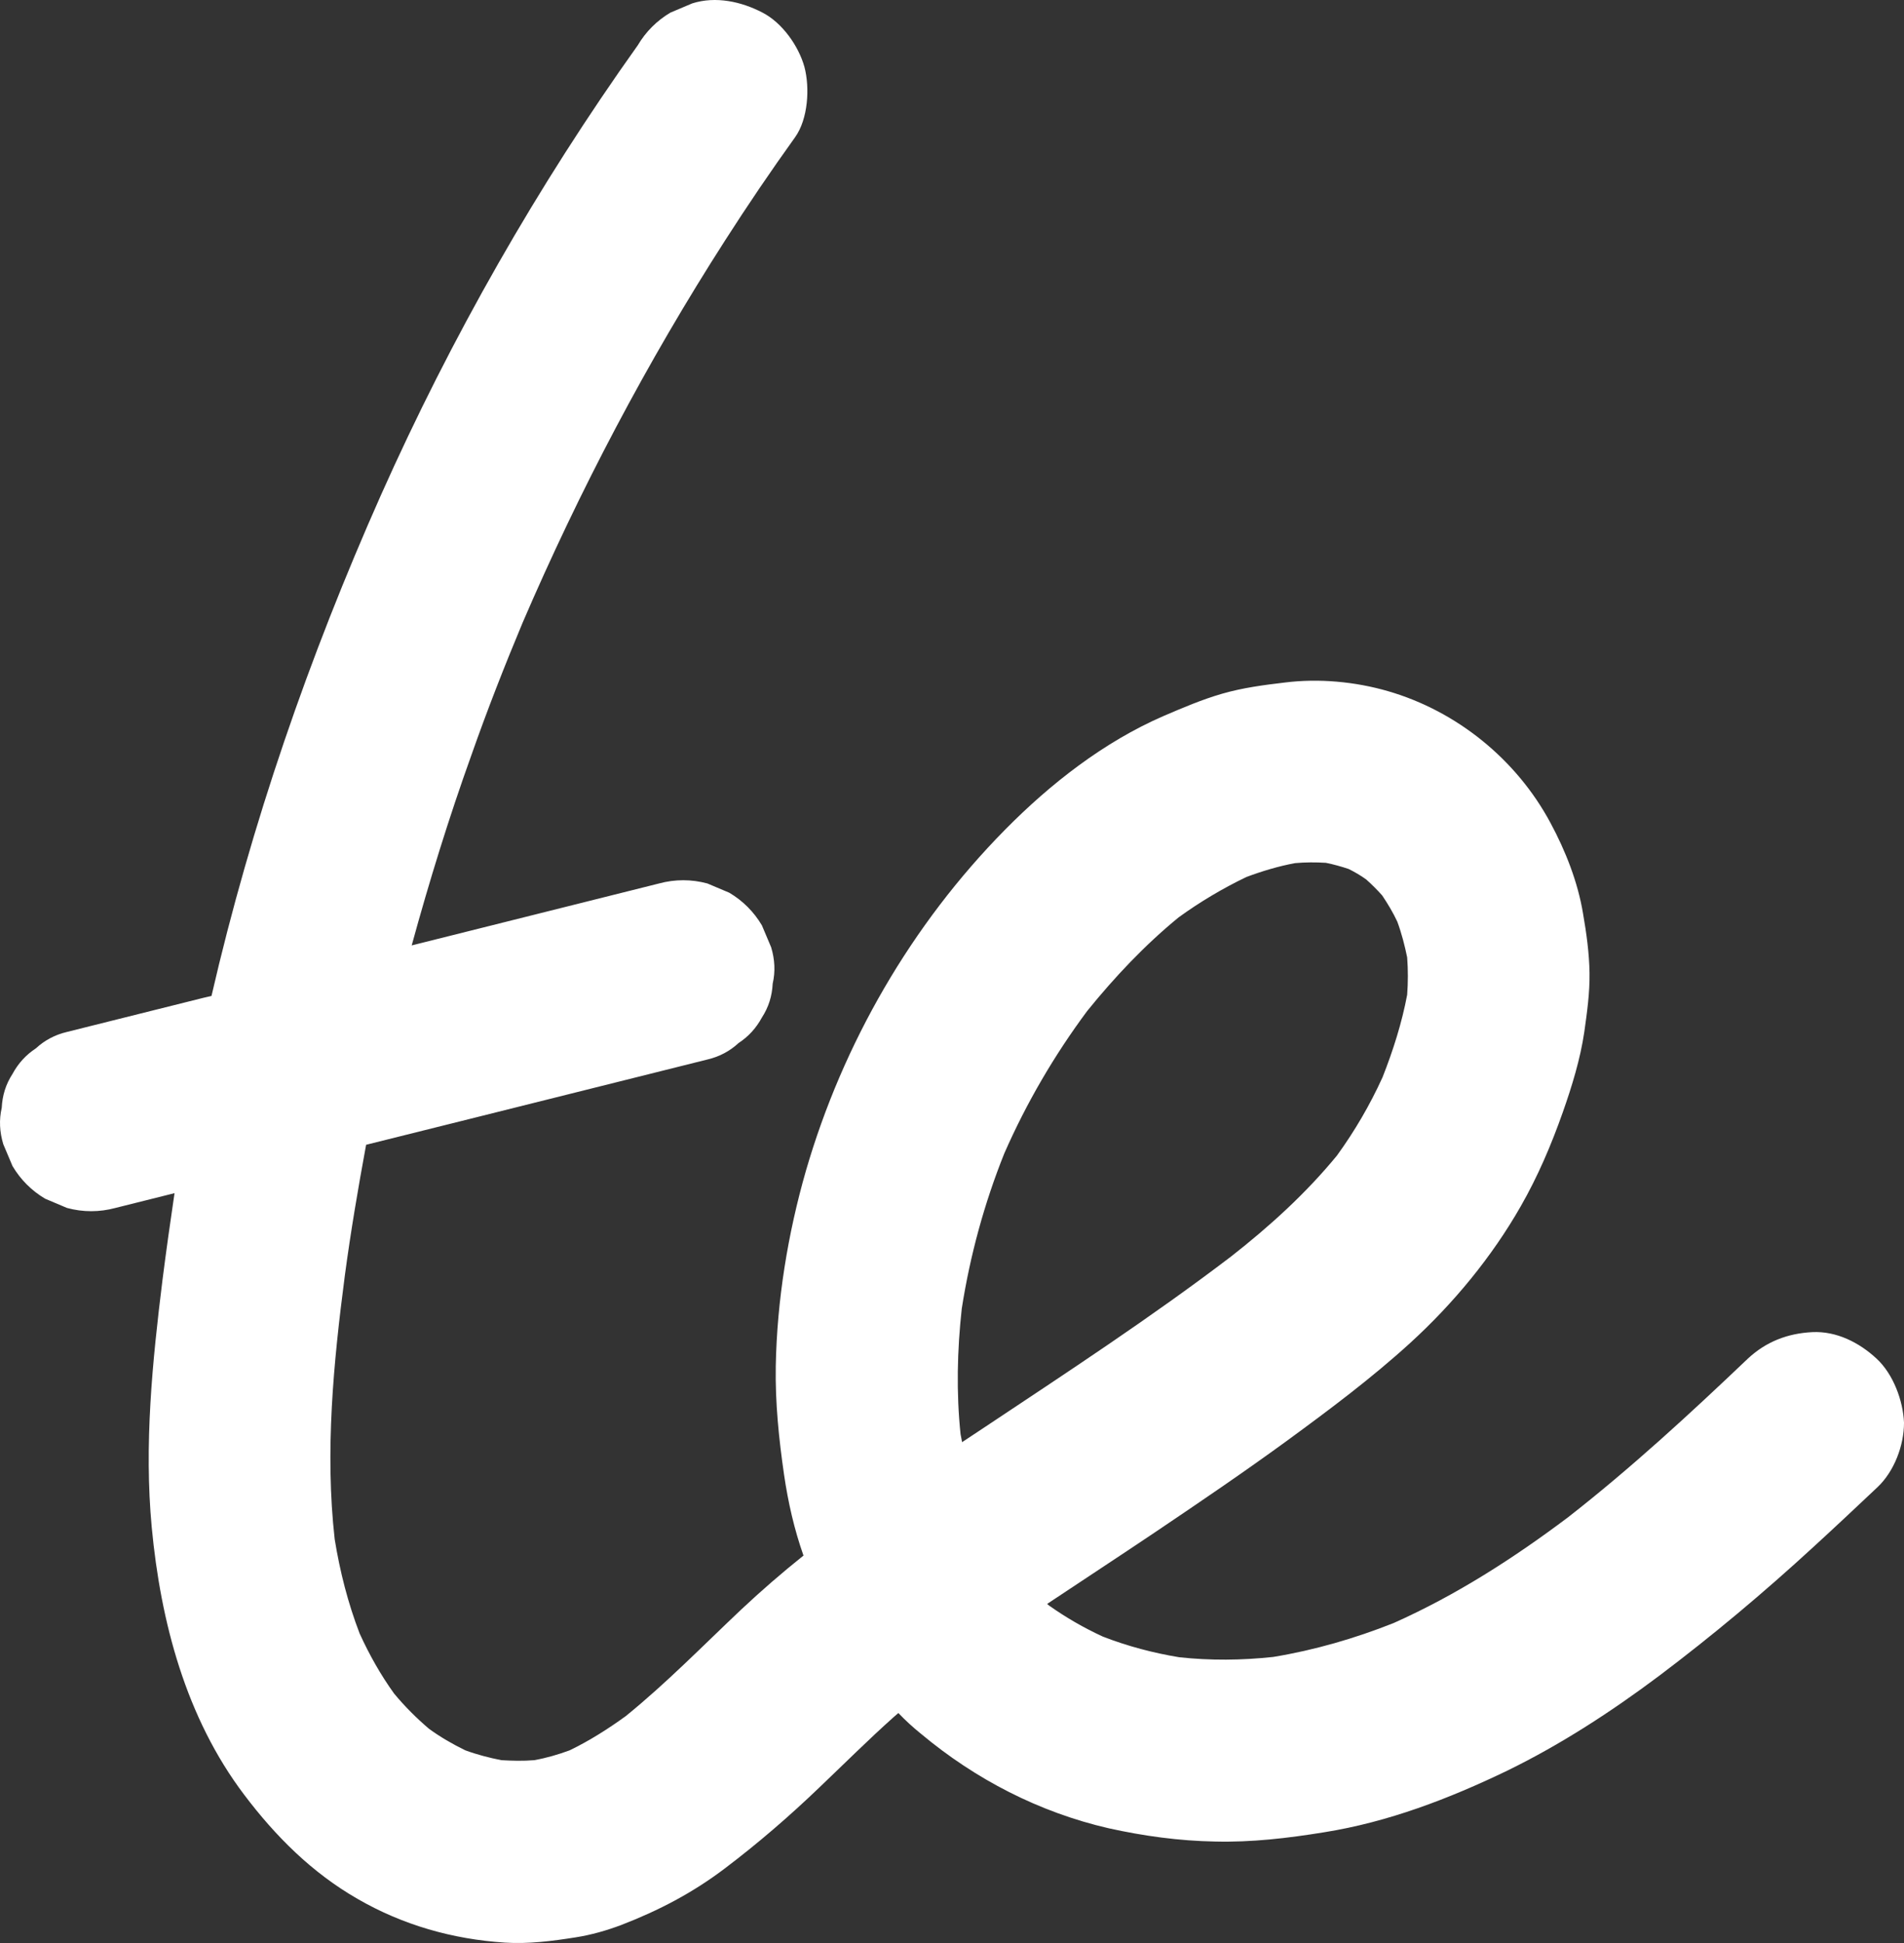
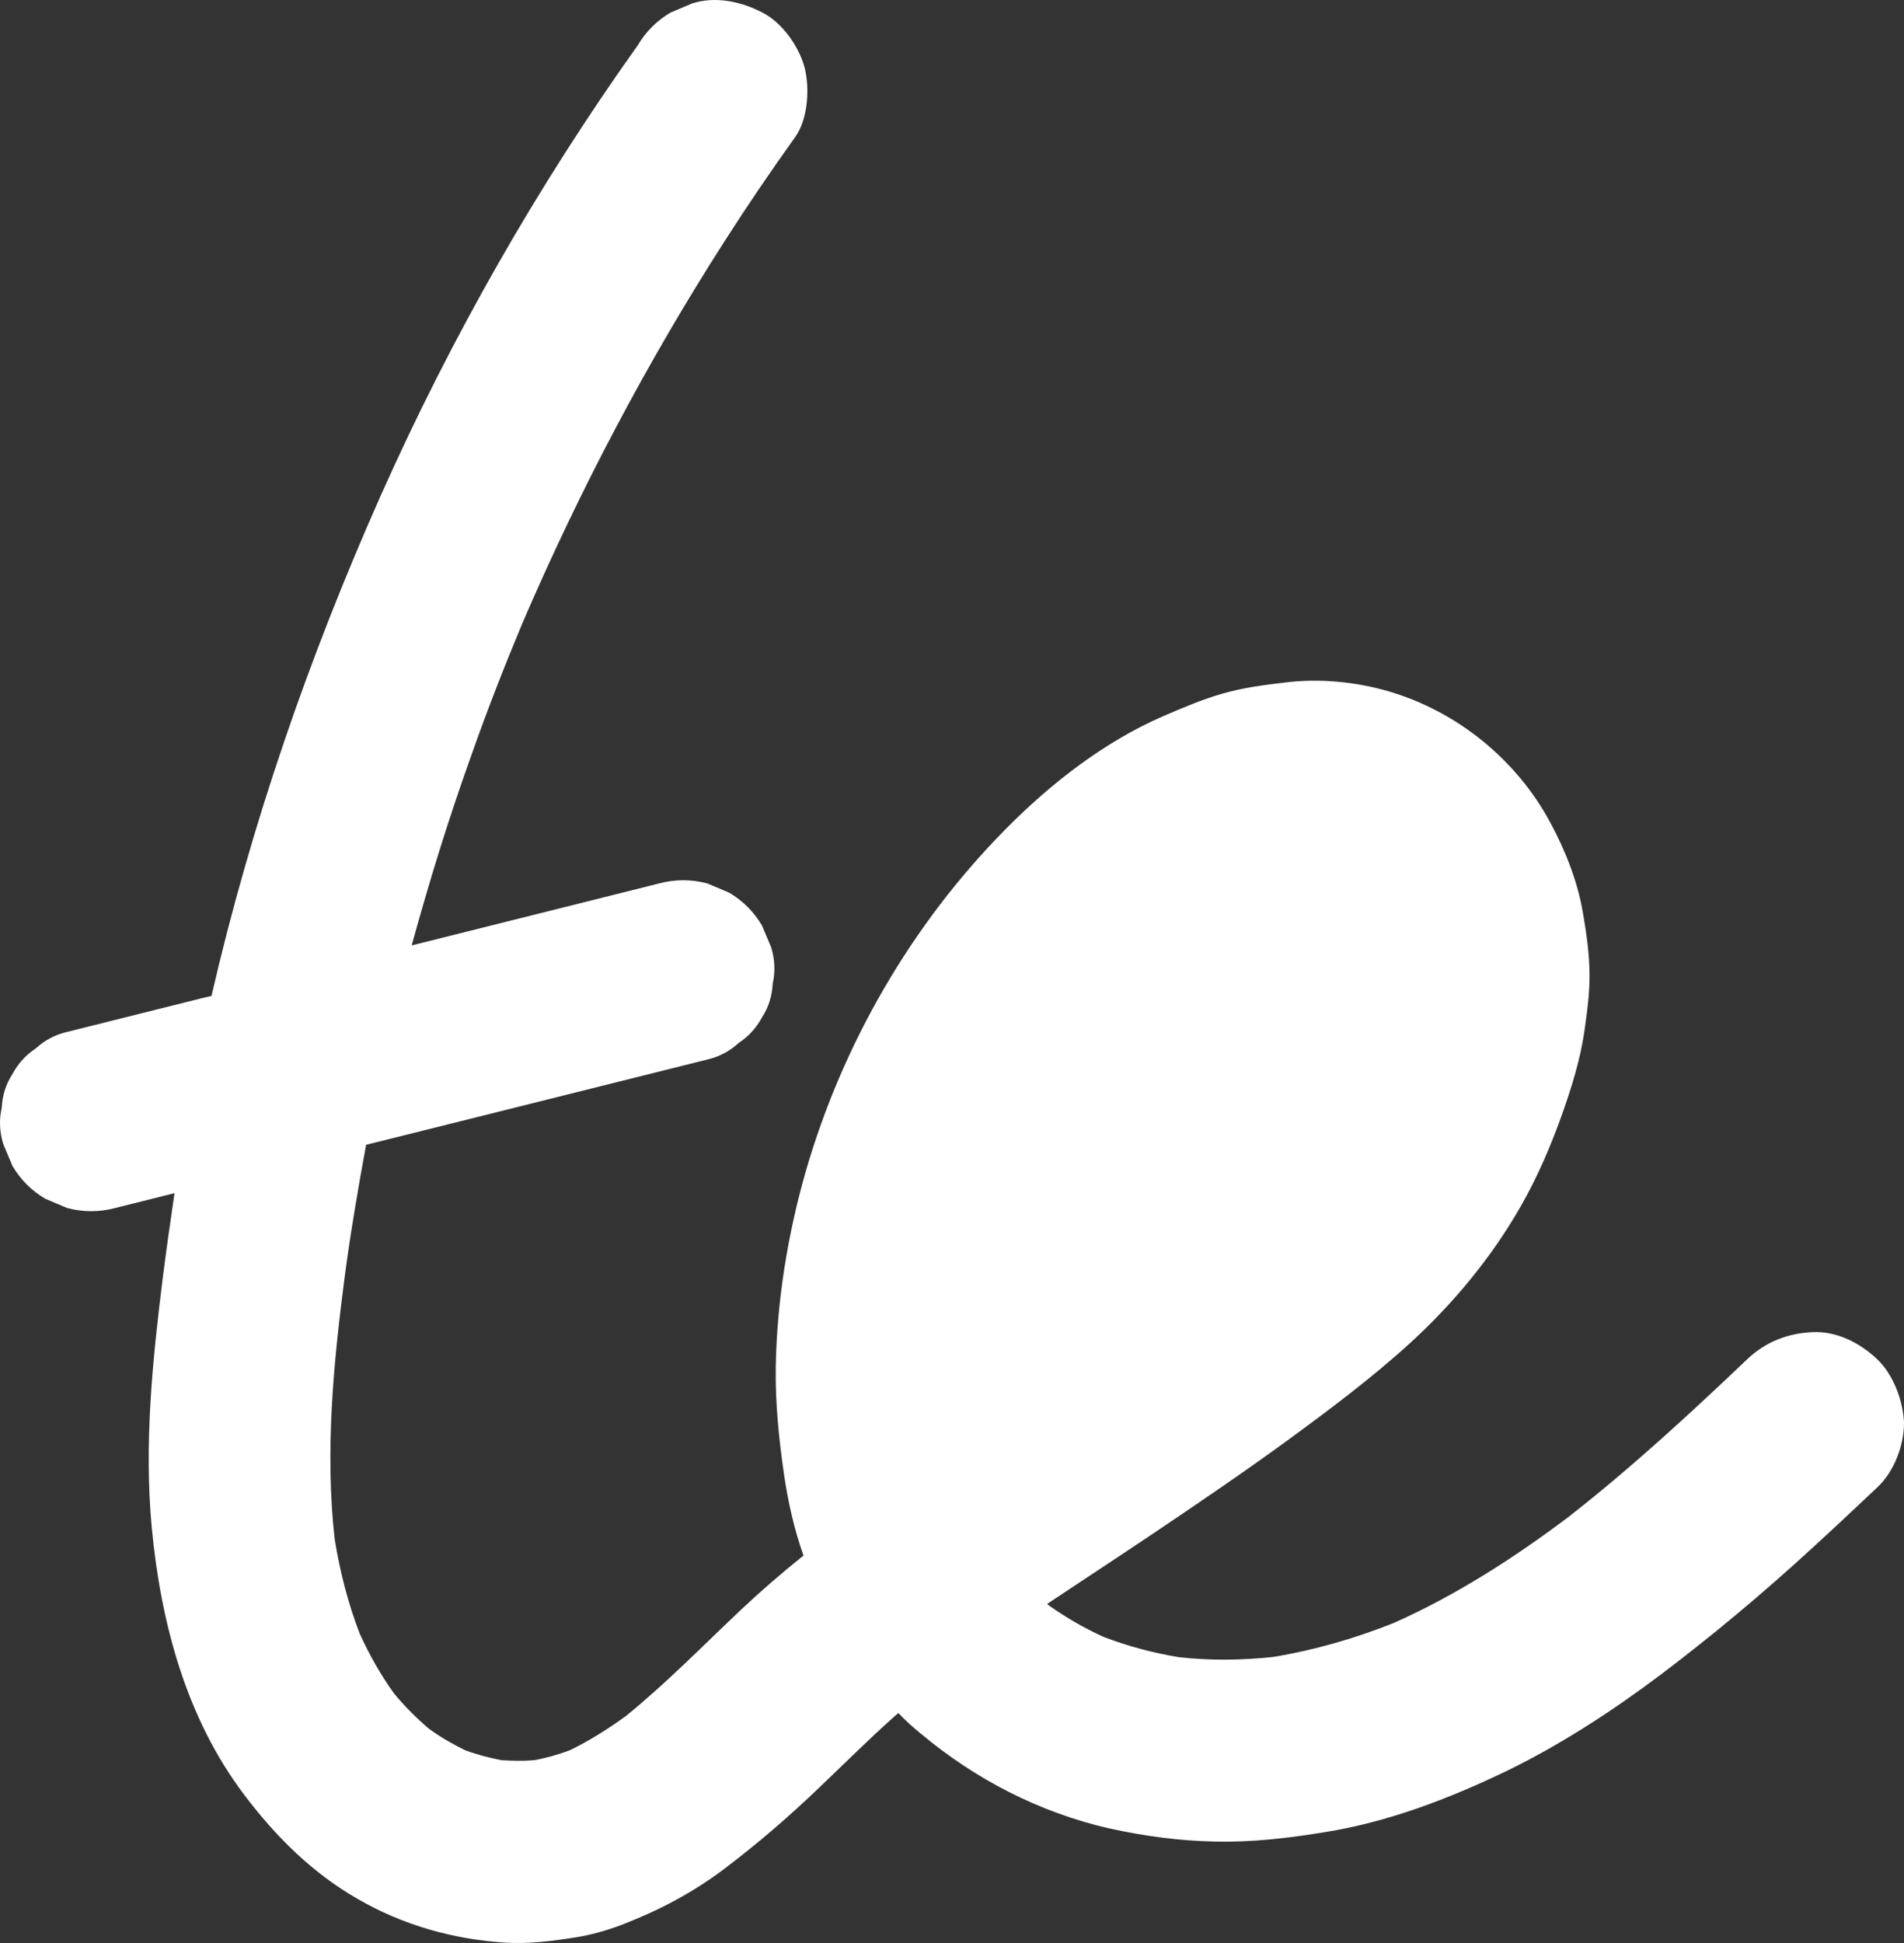
<svg xmlns="http://www.w3.org/2000/svg" id="uuid-bdbaf986-6d9d-41ca-a706-2d974631efc1" width="618.159" height="630.524" viewBox="0 0 618.159 630.524">
  <rect x="0" y="0" width="618.159" height="630.524" fill="#333333" stroke="none" />
  <defs>
    <style>.uuid-ea24a495-e020-42b1-9e70-b45c6bc9e9db{fill:#fff;}</style>
  </defs>
  <g id="uuid-3cc5a990-597d-45bf-9057-d8a26700a20f">
    <g id="uuid-d836f2cf-3c9e-4091-885e-732dd08896f7">
-       <path class="uuid-ea24a495-e020-42b1-9e70-b45c6bc9e9db" d="M609.259,440.893c-5.6-5.2-13-9-20.9-8.6-8,.4-15,3.1-20.9,8.6-18.8,17.9-37.9,35.5-58.4,51.5-17.7,13.3-36.4,25.3-56.6,34.3-12.6,5-25.7,8.8-39.1,11-10.2,1.1-20.4,1.2-30.5.1-8.5-1.4-16.8-3.6-24.8-6.7-6.1-2.8-12-6.2-17.5-10.1-.2-.2-.4-.3-.6-.5,11.7-7.8,23.5-15.5,35.1-23.3,14.4-9.7,28.7-19.4,42.7-29.6,13.8-10.1,27.6-20.4,40.2-31.9,13.9-12.7,26.4-27.8,35.8-44.3,5.5-9.6,9.9-19.9,13.6-30.4,3-8.5,5.7-17.3,7-26.1.9-6.4,1.8-12.7,1.7-19.2-.1-6.4-1-12.9-2.1-19.2-1.7-10.3-5.7-20.4-10.6-29.5-11-20.5-30.3-36.2-52.7-42.7-10.7-3.1-22.5-4.2-33.6-2.8-6.8.8-13.6,1.7-20.2,3.6-6.6,1.9-12.9,4.6-19.2,7.3-19.3,8.4-36.6,21.9-51.4,36.9-30.3,30.7-52.6,69.3-64.6,110.6-5.9,20.5-9.4,42.1-9.8,63.4-.2,11.9,1,23.6,2.7,35.3,1.3,8.9,3.3,17.7,6.3,26.2-7,5.6-13.7,11.4-20.2,17.5-12.4,11.7-24.3,23.9-37.5,34.6-5.8,4.2-11.8,8-18.2,11.1-3.8,1.4-7.6,2.5-11.5,3.2-3.6.3-7.2.2-10.7,0-4-.8-7.9-1.8-11.7-3.2-4.1-2-8.1-4.3-11.8-7-4.1-3.5-7.9-7.3-11.3-11.4-4.4-6.1-8.1-12.7-11.2-19.5-3.8-9.9-6.4-20.1-8.1-30.6-3.2-28.4-.4-57.3,3.3-85.6,1.9-14.2,4.3-28.3,6.9-42.4,22.2-5.5,44.4-11.1,66.5-16.6,14.8-3.7,29.6-7.4,44.4-11.1,3.8-.9,7.2-2.7,10-5.3,3.2-2.1,5.7-4.8,7.6-8.3,2.2-3.4,3.3-7,3.5-11,.9-3.9.7-7.8-.5-11.8-1-2.4-2-4.7-3-7.1-2.6-4.4-6.2-8-10.6-10.6-2.4-1-4.7-2-7.1-3-5.2-1.4-10.5-1.4-15.7,0-25.4,6.4-50.9,12.7-76.3,19.1-1.3.3-2.7.7-4,1,5.7-20.8,12.1-41.5,19.4-61.8,5.1-14.5,10.7-28.8,16.6-42.9,18.5-43,40.4-84.6,65.7-124,7.3-11.4,14.9-22.6,22.8-33.6,4.2-5.9,4.8-16,3-22.8-1.9-6.8-7.2-14.3-13.6-17.6-6.9-3.6-15.2-5.4-22.8-3-2.4,1-4.7,2-7.1,3-4.4,2.6-8,6.2-10.6,10.6-32.6,45.7-60.5,94.7-83.4,146-23.3,52.4-42.1,106.6-55,162.5-.9.2-1.7.4-2.6.6-14.8,3.7-29.6,7.4-44.4,11.1-3.8.9-7.2,2.7-10,5.3-3.2,2.1-5.7,4.8-7.6,8.3-2.2,3.4-3.3,7-3.5,11-.9,3.9-.7,7.8.5,11.8,1,2.4,2,4.7,3,7.1,2.6,4.4,6.2,8,10.6,10.6,2.4,1,4.7,2,7.1,3,5.2,1.4,10.5,1.4,15.7,0,6.4-1.6,12.8-3.2,19.2-4.8-1.4,9.4-2.7,18.7-3.9,28.1-3.3,26.6-6,53.6-3.5,80.3,2.9,30.8,11.1,61.8,30,86.8,10.2,13.5,22,25.3,36.8,33.8,14.7,8.5,30.9,13.1,47.8,14.2,7.7.5,15.4-.5,23-1.7,5.1-.8,10-2.2,14.8-4,12.2-4.7,23.3-10.5,33.7-18.4,10.7-8.1,20.8-16.8,30.5-26.1,8.1-7.7,16-15.6,24.3-23,.5-.4,1-.9,1.5-1.3,2.3,2.4,4.7,4.6,7.3,6.7,17.7,14.8,38.4,25.5,61,30.7,11.3,2.5,22.9,4.1,34.5,4.3,11.9.3,23.7-1.1,35.4-3,20.8-3.3,40.6-10.9,59.5-20,17.4-8.5,33.7-19.1,49.2-30.7,17.4-13.1,34.1-27.1,50.2-41.9,7-6.4,13.9-12.9,20.8-19.4,5.4-5.1,8.6-13.5,8.6-20.9-.3-7.2-3.5-15.8-8.9-20.8ZM312.259,424.593c2.7-17.2,7.3-34.1,13.8-50.3,7.2-16.4,16.2-31.8,26.9-46.2,8.9-11,18.7-21.4,29.7-30.4,6.9-5,14.3-9.4,22-13.1,5.1-1.9,10.4-3.5,15.8-4.5,3.3-.3,6.7-.3,10-.1,2.5.5,5,1.2,7.4,2,2,1,3.9,2.1,5.7,3.4,1.8,1.6,3.6,3.4,5.2,5.2,1.8,2.7,3.5,5.5,4.9,8.5,1.4,3.8,2.4,7.7,3.2,11.6.3,4,.3,8.1,0,12.1-1.7,9.1-4.6,18.2-8,26.8-4.1,9-9,17.4-14.8,25.4-10.1,12.3-21.8,22.9-34.3,32.7-26,19.8-53.4,37.7-80.6,55.8-2.3,1.5-4.5,3-6.8,4.5-.2-.9-.3-1.7-.5-2.6-1.4-13.4-1.1-27.2.4-40.8Z" />
+       <path class="uuid-ea24a495-e020-42b1-9e70-b45c6bc9e9db" d="M609.259,440.893c-5.6-5.2-13-9-20.9-8.6-8,.4-15,3.1-20.9,8.6-18.8,17.9-37.9,35.5-58.4,51.5-17.7,13.3-36.4,25.3-56.6,34.3-12.6,5-25.7,8.8-39.1,11-10.2,1.1-20.4,1.2-30.5.1-8.5-1.4-16.8-3.6-24.8-6.7-6.1-2.8-12-6.2-17.5-10.1-.2-.2-.4-.3-.6-.5,11.7-7.8,23.5-15.5,35.1-23.3,14.4-9.7,28.7-19.4,42.7-29.6,13.8-10.1,27.6-20.4,40.2-31.9,13.9-12.7,26.4-27.8,35.8-44.3,5.5-9.6,9.9-19.9,13.6-30.4,3-8.5,5.7-17.3,7-26.1.9-6.4,1.8-12.7,1.7-19.2-.1-6.4-1-12.9-2.1-19.2-1.7-10.3-5.7-20.4-10.6-29.5-11-20.5-30.3-36.2-52.7-42.7-10.7-3.1-22.5-4.2-33.6-2.8-6.8.8-13.6,1.7-20.2,3.6-6.6,1.9-12.9,4.6-19.2,7.3-19.3,8.4-36.6,21.9-51.4,36.9-30.3,30.7-52.6,69.3-64.6,110.6-5.9,20.5-9.4,42.1-9.8,63.4-.2,11.9,1,23.6,2.7,35.3,1.3,8.9,3.3,17.7,6.3,26.2-7,5.6-13.7,11.4-20.2,17.5-12.4,11.7-24.3,23.9-37.5,34.6-5.8,4.2-11.8,8-18.2,11.1-3.8,1.4-7.6,2.5-11.5,3.2-3.6.3-7.2.2-10.7,0-4-.8-7.9-1.8-11.7-3.2-4.1-2-8.1-4.3-11.8-7-4.1-3.5-7.9-7.3-11.3-11.4-4.4-6.1-8.1-12.7-11.2-19.5-3.8-9.9-6.4-20.1-8.1-30.6-3.2-28.4-.4-57.3,3.3-85.6,1.9-14.2,4.3-28.3,6.9-42.4,22.2-5.5,44.4-11.1,66.5-16.6,14.8-3.7,29.6-7.4,44.4-11.1,3.8-.9,7.2-2.7,10-5.3,3.2-2.1,5.7-4.8,7.6-8.3,2.2-3.4,3.3-7,3.5-11,.9-3.9.7-7.8-.5-11.8-1-2.4-2-4.7-3-7.1-2.6-4.4-6.2-8-10.6-10.6-2.4-1-4.7-2-7.1-3-5.2-1.4-10.5-1.4-15.7,0-25.4,6.4-50.9,12.7-76.3,19.1-1.3.3-2.7.7-4,1,5.7-20.8,12.1-41.5,19.4-61.8,5.1-14.5,10.7-28.8,16.6-42.9,18.5-43,40.4-84.6,65.7-124,7.3-11.4,14.9-22.6,22.8-33.6,4.2-5.9,4.8-16,3-22.8-1.9-6.8-7.2-14.3-13.6-17.6-6.9-3.6-15.2-5.4-22.8-3-2.4,1-4.7,2-7.1,3-4.4,2.6-8,6.2-10.6,10.6-32.6,45.7-60.5,94.7-83.4,146-23.3,52.4-42.1,106.6-55,162.5-.9.2-1.7.4-2.6.6-14.8,3.7-29.6,7.4-44.4,11.1-3.8.9-7.2,2.7-10,5.3-3.2,2.1-5.7,4.8-7.6,8.3-2.2,3.4-3.3,7-3.5,11-.9,3.9-.7,7.8.5,11.8,1,2.4,2,4.7,3,7.1,2.6,4.4,6.2,8,10.6,10.6,2.4,1,4.7,2,7.1,3,5.2,1.4,10.5,1.4,15.7,0,6.4-1.6,12.8-3.2,19.2-4.8-1.4,9.4-2.7,18.7-3.9,28.1-3.3,26.6-6,53.6-3.5,80.3,2.9,30.8,11.1,61.8,30,86.8,10.2,13.5,22,25.3,36.8,33.8,14.7,8.5,30.9,13.1,47.8,14.2,7.7.5,15.4-.5,23-1.7,5.1-.8,10-2.2,14.8-4,12.2-4.7,23.3-10.5,33.7-18.4,10.7-8.1,20.8-16.8,30.5-26.1,8.1-7.7,16-15.6,24.3-23,.5-.4,1-.9,1.5-1.3,2.3,2.4,4.7,4.6,7.3,6.7,17.7,14.8,38.4,25.5,61,30.7,11.3,2.5,22.9,4.1,34.5,4.3,11.9.3,23.7-1.1,35.4-3,20.8-3.3,40.6-10.9,59.5-20,17.4-8.5,33.7-19.1,49.2-30.7,17.4-13.1,34.1-27.1,50.2-41.9,7-6.4,13.9-12.9,20.8-19.4,5.4-5.1,8.6-13.5,8.6-20.9-.3-7.2-3.5-15.8-8.9-20.8ZM312.259,424.593Z" />
    </g>
  </g>
</svg>